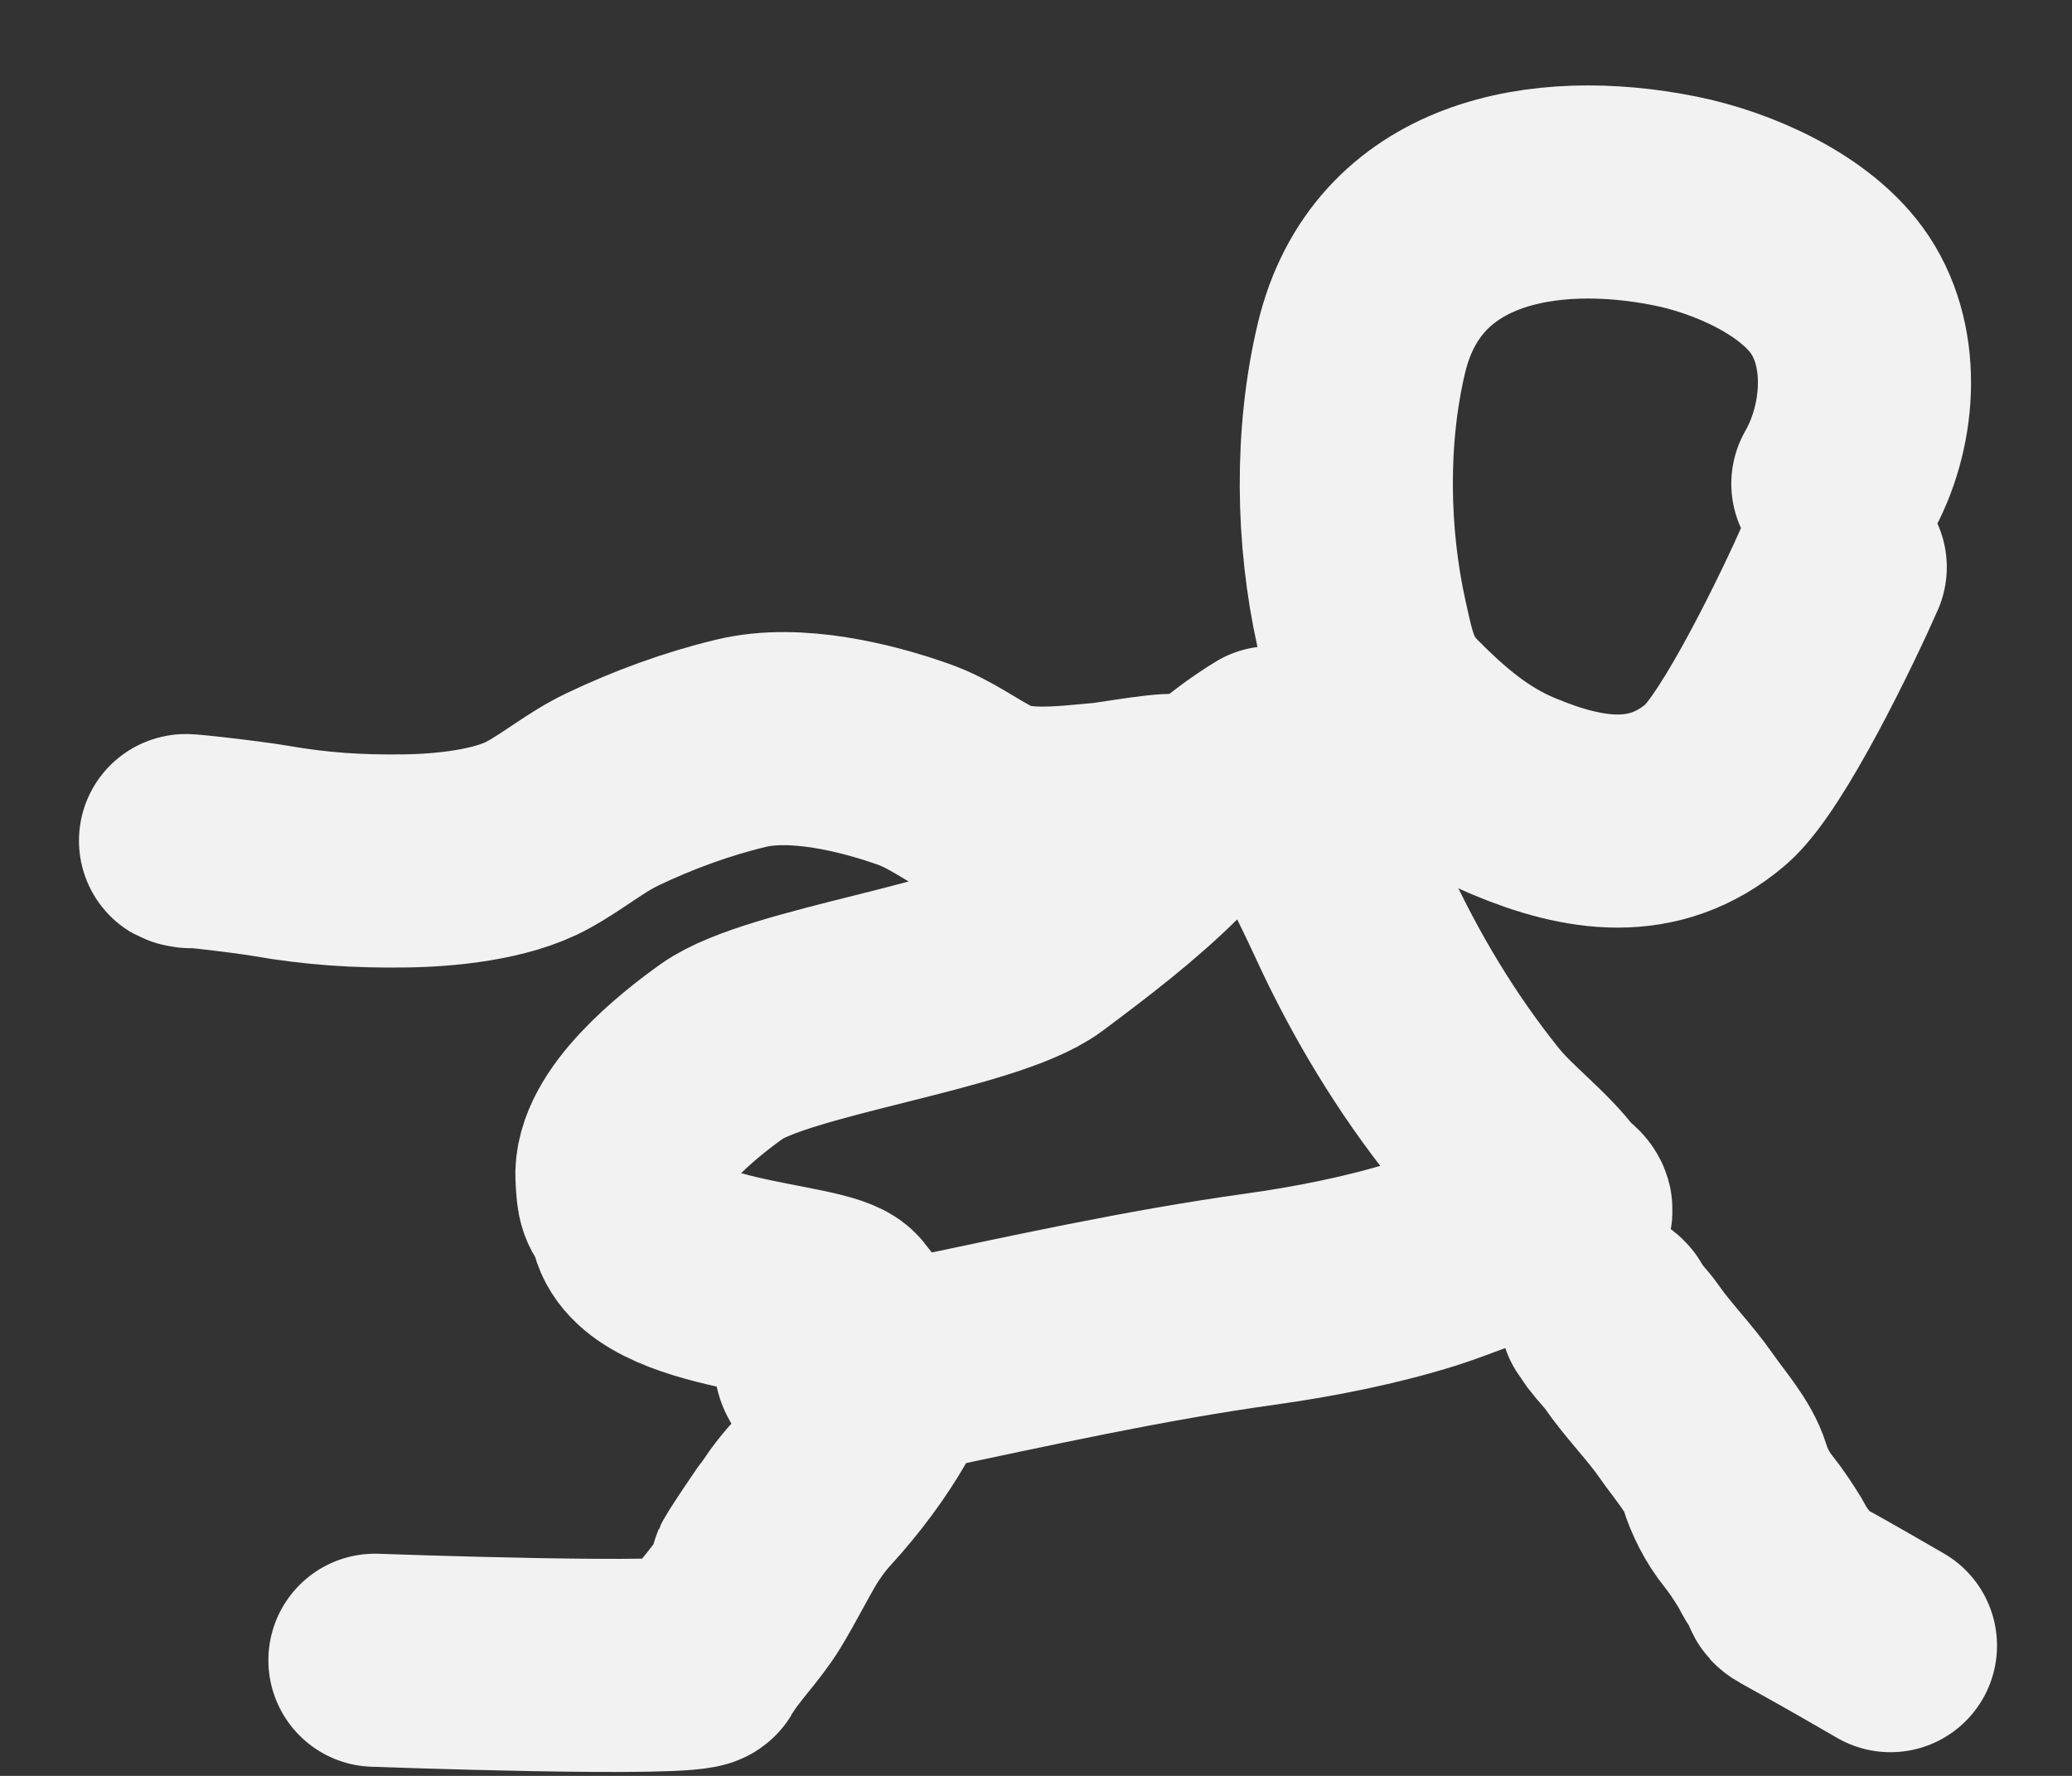
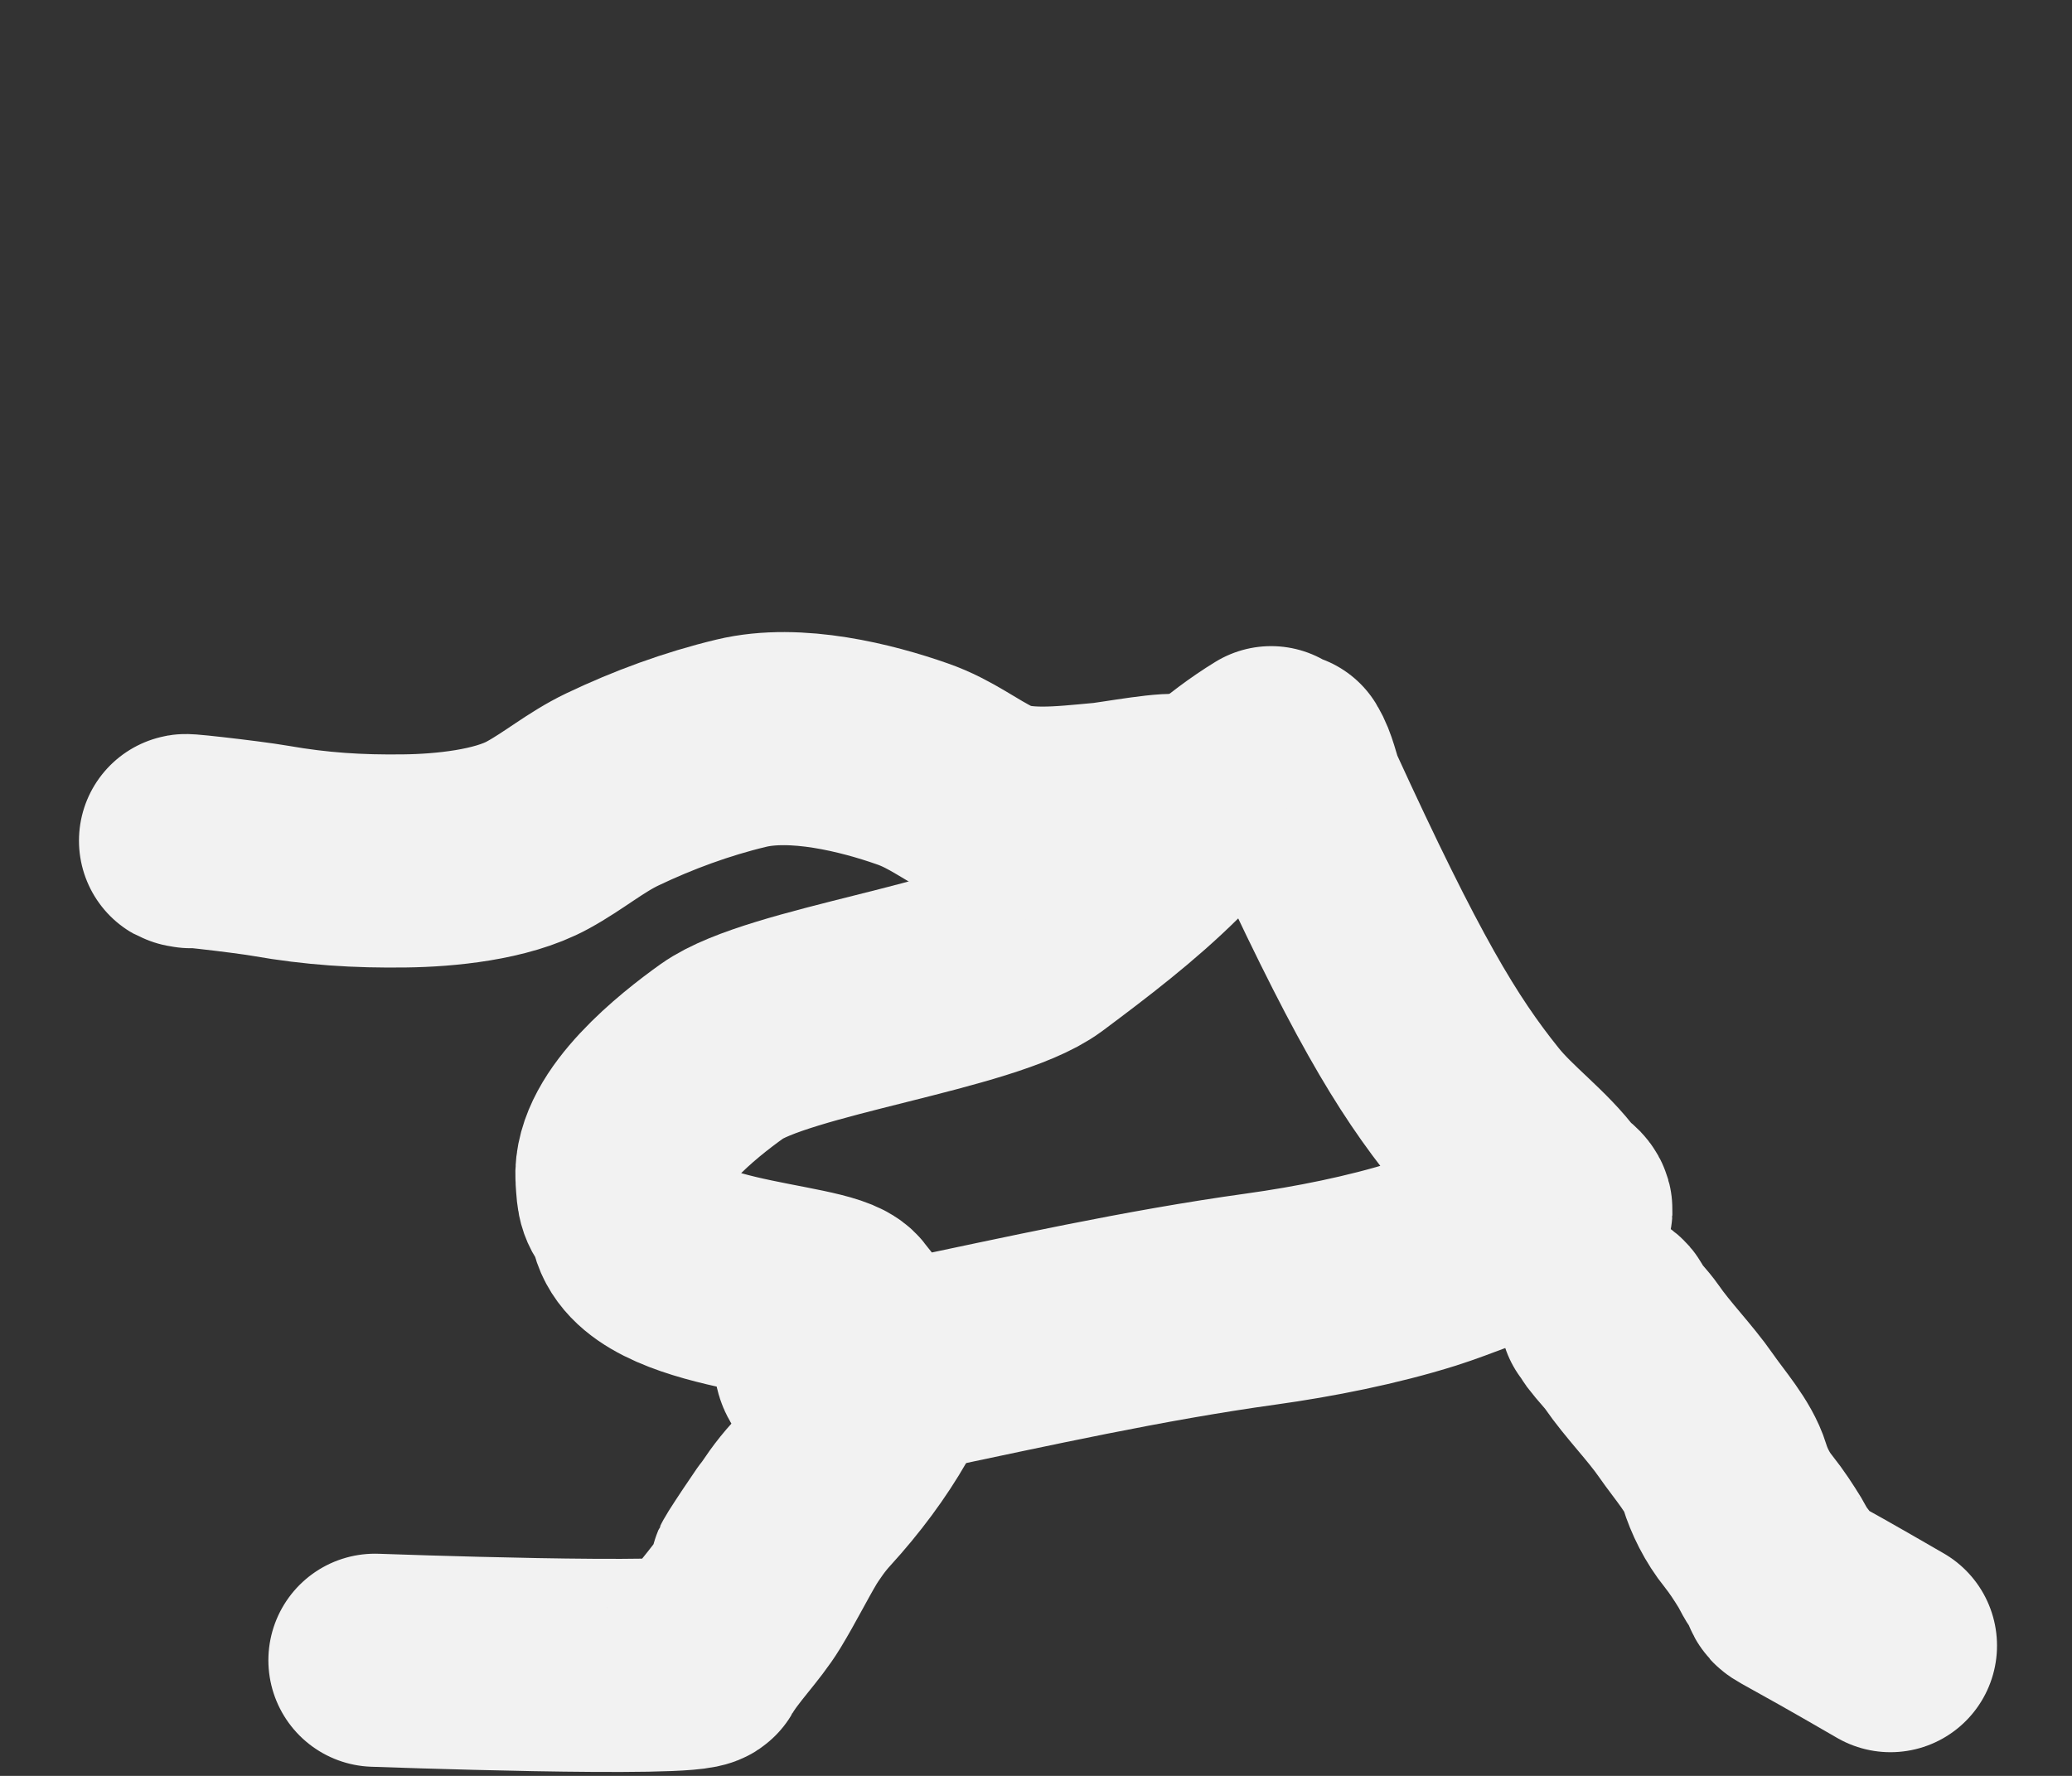
<svg xmlns="http://www.w3.org/2000/svg" width="21" height="18" viewBox="0 0 21 18" fill="none">
  <rect x="0" y="0" width="21" height="18" fill="#333333" stroke="none" />
  <g id="Group 2">
-     <path id="Vector 1" d="M18.627 4.903C18.945 4.348 19.017 3.549 18.651 2.993C18.315 2.484 17.563 2.154 16.978 2.037C15.648 1.77 14.151 2.038 13.797 3.534C13.587 4.421 13.601 5.435 13.799 6.324C13.884 6.706 13.933 6.97 14.213 7.251C14.551 7.591 14.895 7.885 15.341 8.071C16.049 8.367 16.764 8.485 17.39 7.951C17.772 7.625 18.449 6.211 18.651 5.749" stroke="#F2F2F2" stroke-width="2.16" stroke-linecap="round" />
-     <path id="Vector 2" d="M13.024 7.694C13.088 7.798 13.114 7.942 13.157 8.058C13.309 8.465 13.524 8.859 13.705 9.254C14.037 9.979 14.458 10.68 14.958 11.302C15.191 11.592 15.526 11.829 15.741 12.124C15.774 12.169 15.954 12.257 15.825 12.311C15.693 12.367 15.549 12.444 15.411 12.478C15.079 12.559 14.759 12.708 14.43 12.812C13.911 12.975 13.32 13.092 12.781 13.167C11.591 13.332 10.412 13.596 9.24 13.842C9.153 13.86 9.065 13.885 8.981 13.874C8.876 13.861 7.893 14.28 8.523 13.27C8.338 13.037 6.44 13.05 6.44 12.311C6.313 12.148 6.318 12.15 6.304 11.938C6.272 11.456 6.974 10.9 7.319 10.654C7.881 10.254 9.978 9.993 10.531 9.581C10.973 9.251 11.41 8.918 11.791 8.54C12.127 8.208 12.481 7.875 12.883 7.629" stroke="#F2F2F2" stroke-width="2.16" stroke-linecap="round" />
+     <path id="Vector 2" d="M13.024 7.694C13.088 7.798 13.114 7.942 13.157 8.058C14.037 9.979 14.458 10.68 14.958 11.302C15.191 11.592 15.526 11.829 15.741 12.124C15.774 12.169 15.954 12.257 15.825 12.311C15.693 12.367 15.549 12.444 15.411 12.478C15.079 12.559 14.759 12.708 14.43 12.812C13.911 12.975 13.32 13.092 12.781 13.167C11.591 13.332 10.412 13.596 9.24 13.842C9.153 13.86 9.065 13.885 8.981 13.874C8.876 13.861 7.893 14.28 8.523 13.27C8.338 13.037 6.44 13.05 6.44 12.311C6.313 12.148 6.318 12.15 6.304 11.938C6.272 11.456 6.974 10.9 7.319 10.654C7.881 10.254 9.978 9.993 10.531 9.581C10.973 9.251 11.41 8.918 11.791 8.54C12.127 8.208 12.481 7.875 12.883 7.629" stroke="#F2F2F2" stroke-width="2.16" stroke-linecap="round" />
    <path id="Vector 3" d="M16.28 13.32C16.331 13.346 16.319 13.381 16.342 13.412C16.402 13.492 16.481 13.57 16.538 13.651C16.7 13.886 16.926 14.114 17.089 14.349C17.227 14.548 17.417 14.758 17.48 14.964C17.524 15.109 17.607 15.28 17.72 15.419C17.806 15.527 17.875 15.634 17.942 15.743C17.981 15.807 18.011 15.889 18.071 15.947C18.106 15.981 18.102 16.041 18.122 16.078C18.144 16.119 18.122 16.078 19.16 16.68" stroke="#F2F2F2" stroke-width="2.16" stroke-linecap="round" />
    <path id="Vector 4" d="M8.862 14.28C8.694 14.573 8.478 14.865 8.223 15.144C7.997 15.39 7.876 15.66 7.684 15.912C7.567 16.067 8.065 15.321 7.97 15.48C7.838 15.701 7.729 15.923 7.595 16.143C7.452 16.378 7.228 16.593 7.095 16.828C7.028 16.946 3.8 16.828 3.8 16.828" stroke="#F2F2F2" stroke-width="2.16" stroke-linecap="round" />
    <path id="Vector 7" d="M1.933 8.531C1.666 8.489 2.482 8.579 2.747 8.625C3.204 8.705 3.624 8.733 4.107 8.726C4.505 8.721 5.082 8.666 5.449 8.465C5.715 8.32 5.935 8.131 6.207 8.001C6.62 7.804 7.062 7.641 7.513 7.533C8.065 7.4 8.782 7.579 9.248 7.743C9.541 7.845 9.745 8.016 10.008 8.142C10.329 8.295 10.788 8.236 11.176 8.201C11.325 8.188 11.905 8.076 11.966 8.125" stroke="#F2F2F2" stroke-width="2.16" stroke-linecap="round" />
  </g>
</svg>